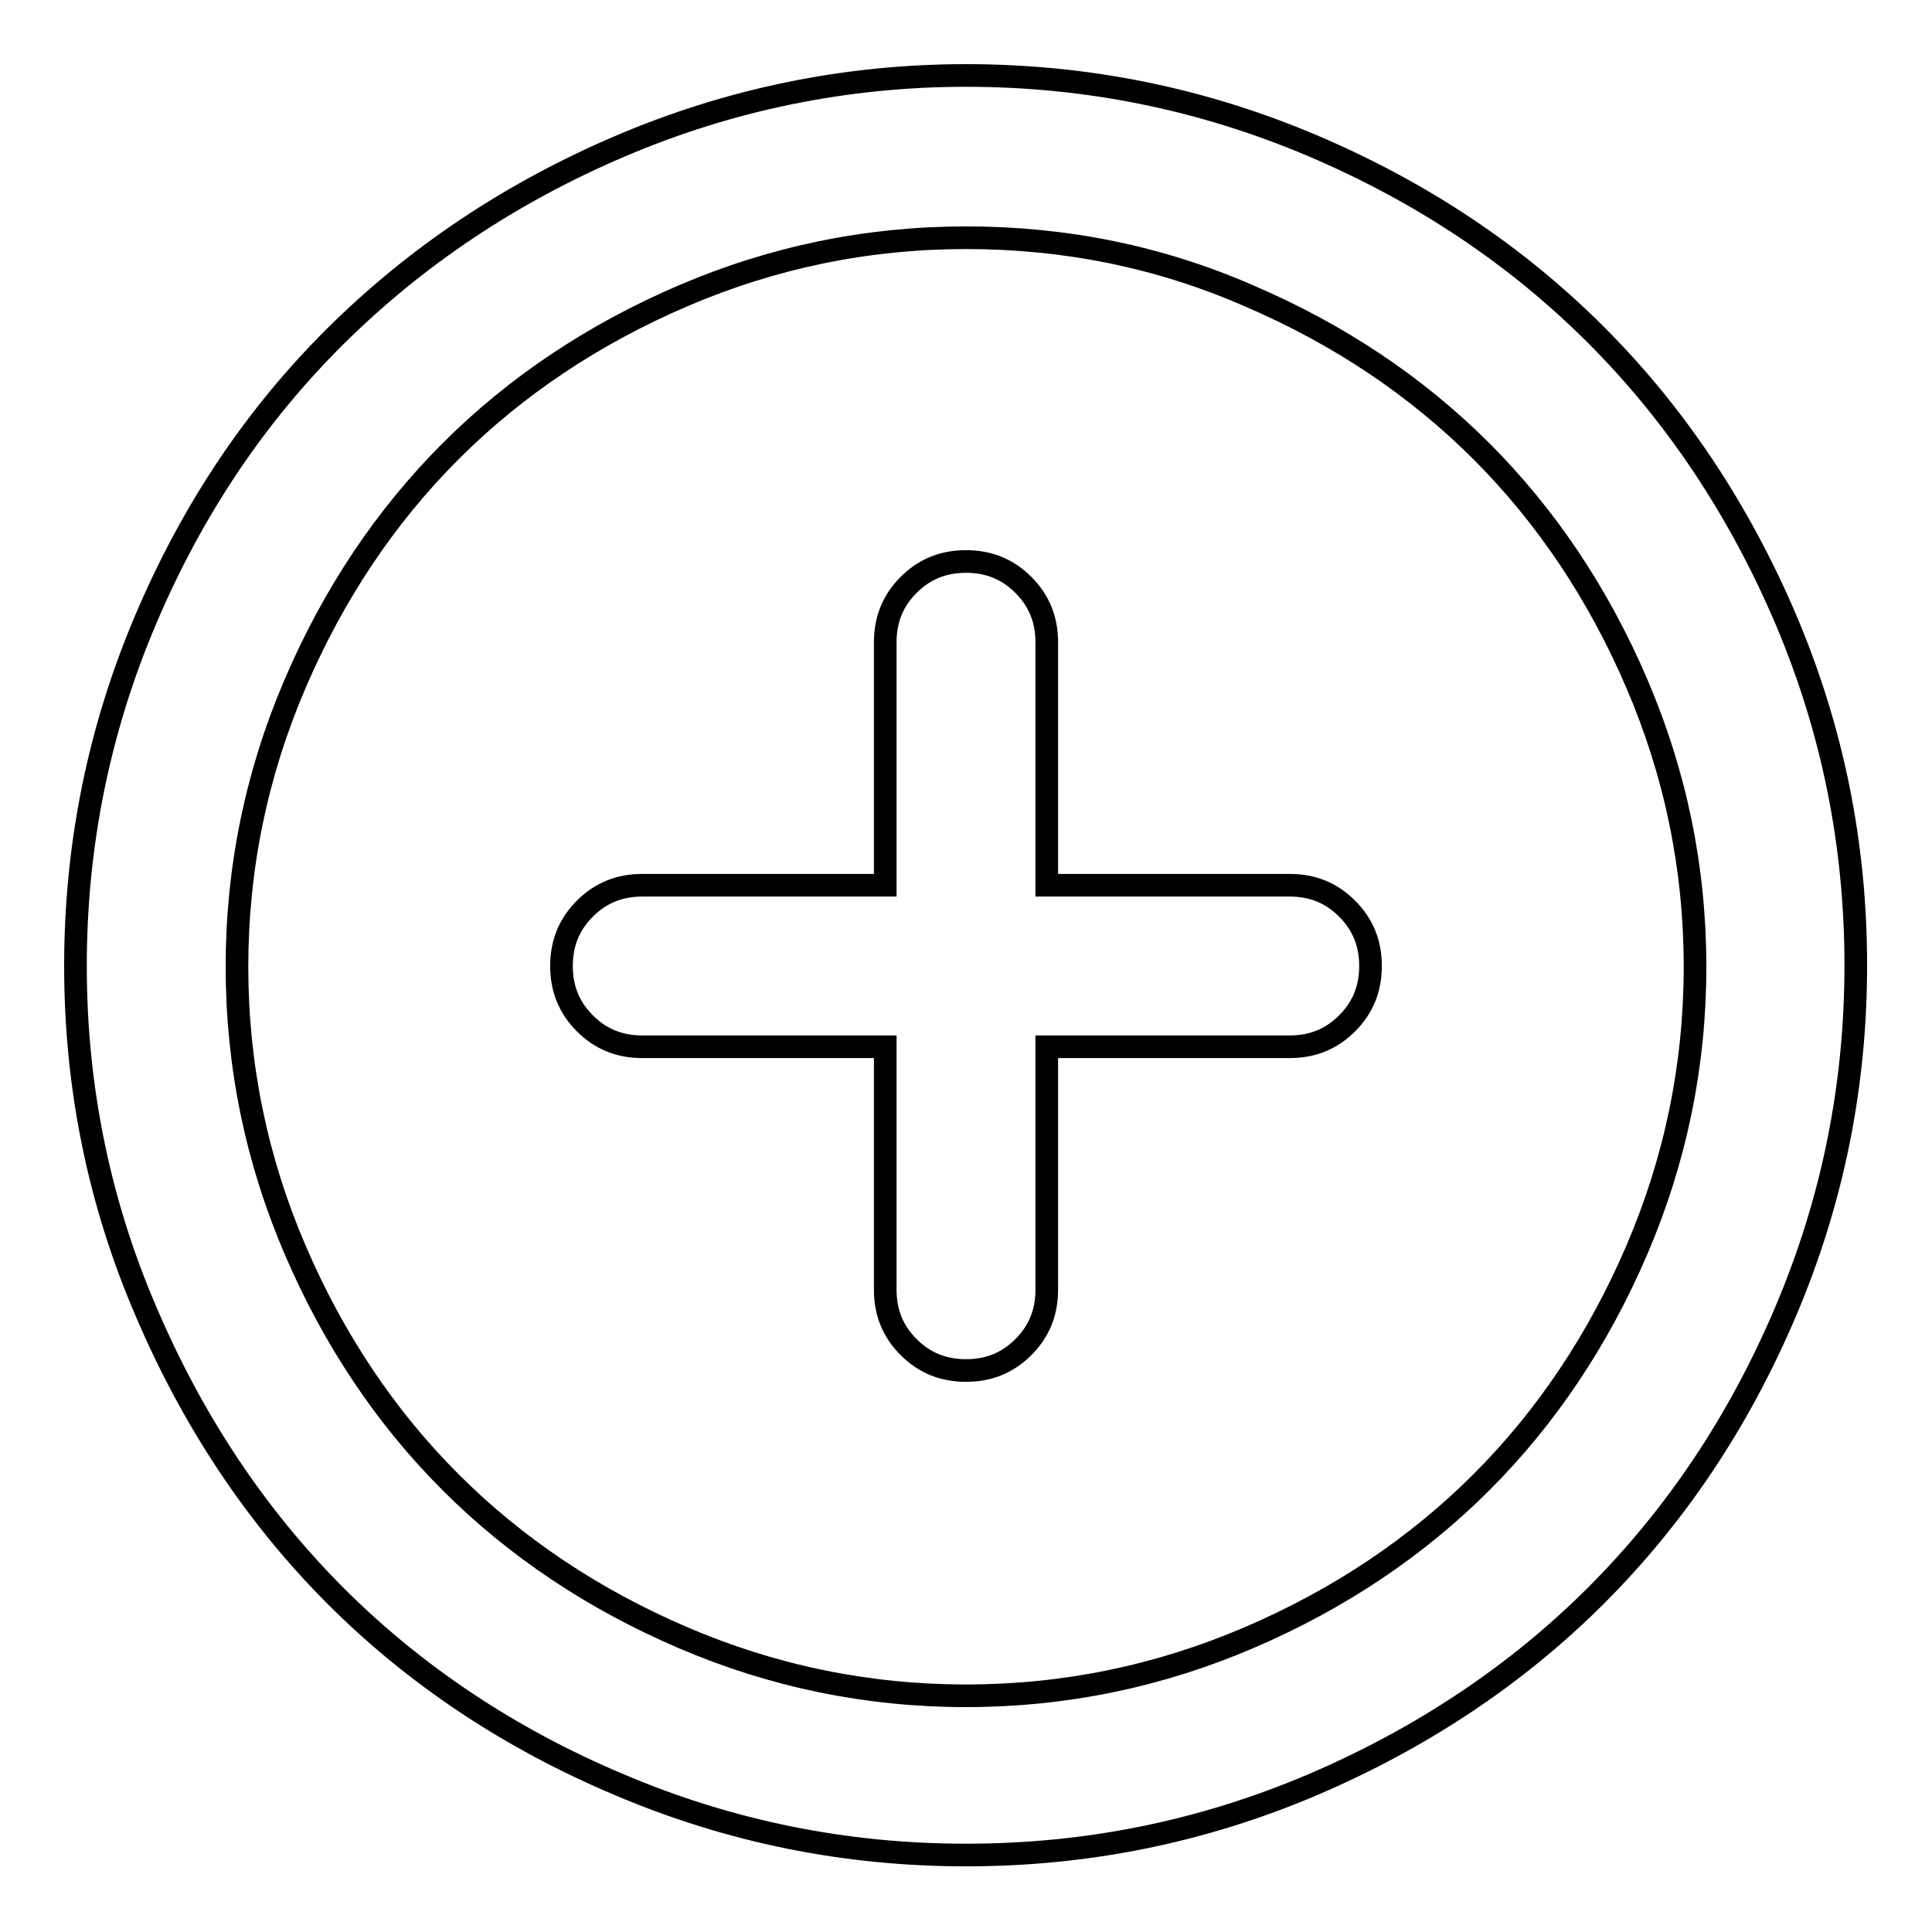
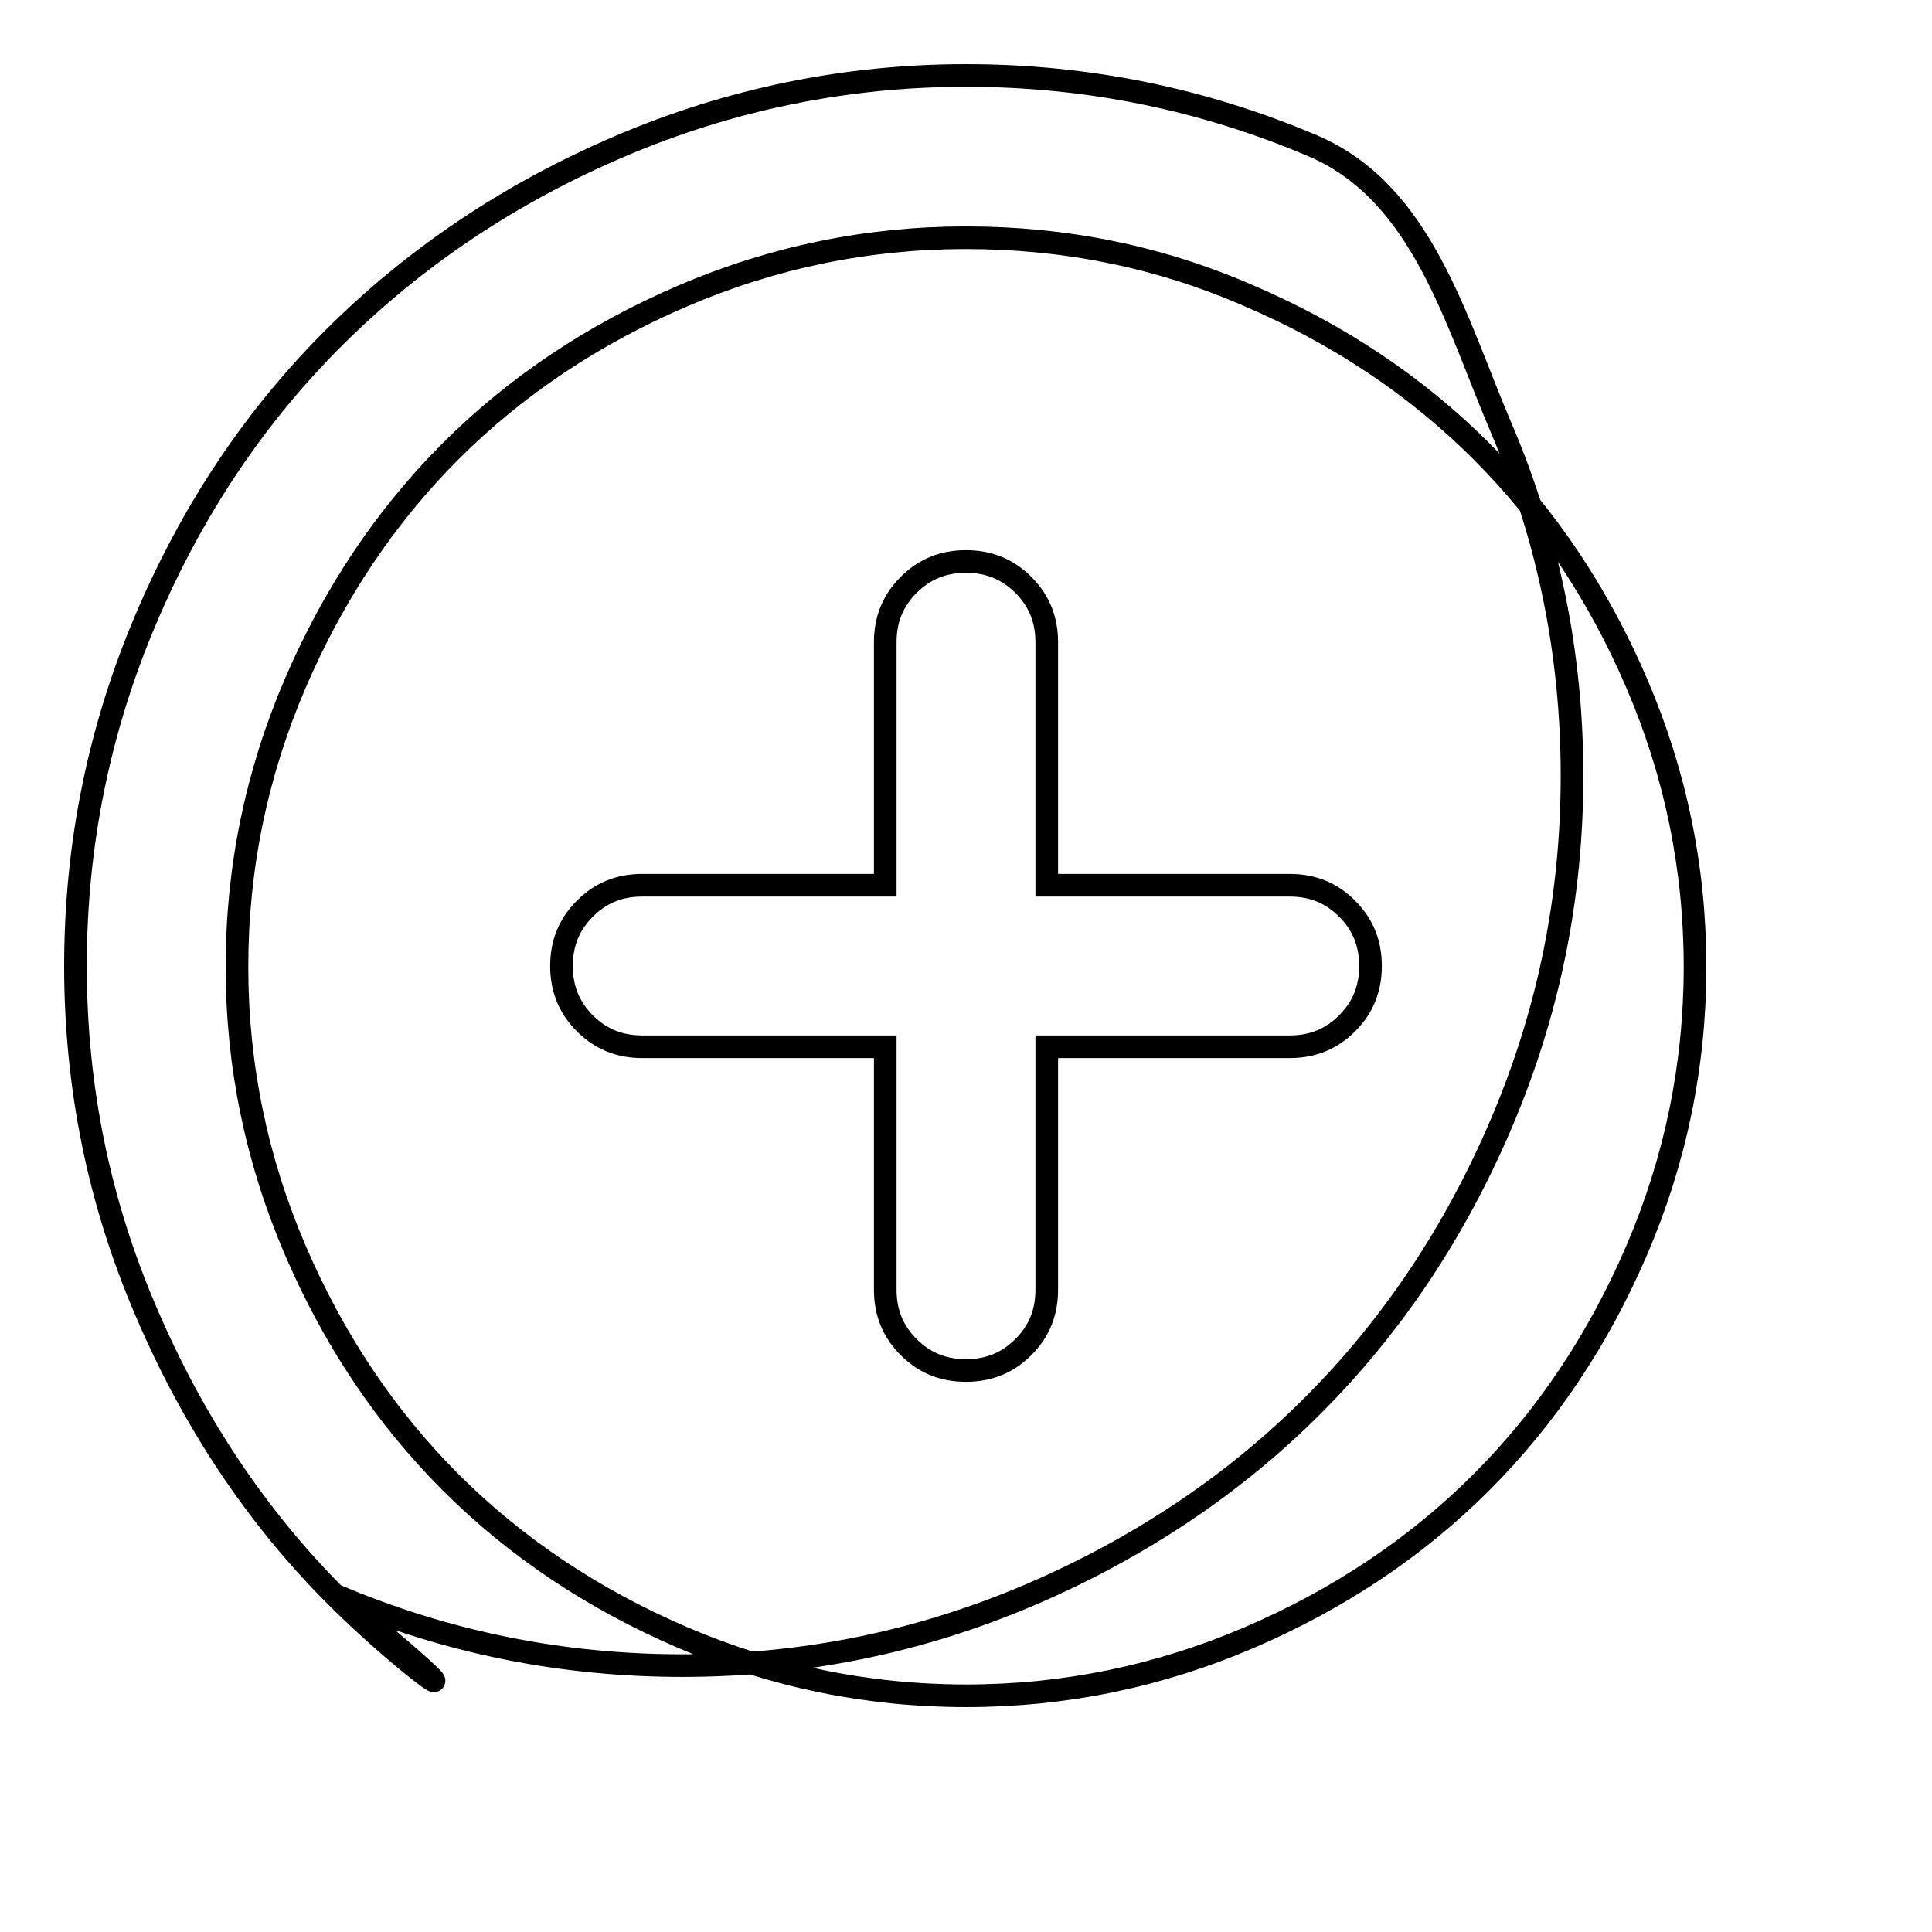
<svg xmlns="http://www.w3.org/2000/svg" version="1.1" x="0px" y="0px" viewBox="0 0 256 256" enable-background="new 0 0 256 256" xml:space="preserve">
  <g>
-     <path stroke-width="3" fill-opacity="0" stroke="#000000" d="M128,10c16,0,31.3,3.1,45.9,9.3c14.6,6.2,27.1,14.6,37.6,25.1s18.9,23.1,25.1,37.6 c6.2,14.6,9.3,29.8,9.3,45.9s-3.1,31.3-9.3,45.9c-6.2,14.6-14.6,27.1-25.1,37.6s-23.1,18.9-37.6,25.1c-14.6,6.2-29.8,9.3-45.9,9.3 c-16,0-31.3-3.1-45.9-9.3C67.6,230.4,55,222,44.5,211.5s-18.9-23.1-25.1-37.6C13.1,159.3,10,144,10,128s3.1-31.3,9.3-45.9 S33.9,55,44.5,44.5s23.1-18.9,37.6-25.1S112,10,128,10z M128,31.5c-13.1,0-25.6,2.6-37.5,7.7c-11.9,5.1-22.2,12-30.8,20.6 c-8.6,8.6-15.5,18.9-20.6,30.8s-7.7,24.4-7.7,37.5c0,13.1,2.6,25.6,7.7,37.5c5.1,11.9,12,22.2,20.6,30.8 c8.6,8.6,18.9,15.5,30.8,20.6c11.9,5.1,24.4,7.7,37.5,7.7s25.6-2.6,37.5-7.7c11.9-5.1,22.2-12,30.8-20.6s15.5-18.9,20.6-30.8 c5.1-11.9,7.7-24.4,7.7-37.5c0-13.1-2.6-25.6-7.7-37.5s-12-22.2-20.6-30.8c-8.6-8.6-18.9-15.5-30.8-20.6 C153.6,34,141.1,31.5,128,31.5z M128,74.4c3,0,5.5,1,7.6,3.1c2.1,2.1,3.1,4.6,3.1,7.6v32.2h32.2c3,0,5.5,1,7.6,3.1 c2.1,2.1,3.1,4.6,3.1,7.6c0,3-1,5.5-3.1,7.6c-2.1,2.1-4.6,3.1-7.6,3.1h-32.2v32.2c0,3-1,5.5-3.1,7.6c-2.1,2.1-4.6,3.1-7.6,3.1 s-5.5-1-7.6-3.1c-2.1-2.1-3.1-4.6-3.1-7.6v-32.2H85.1c-3,0-5.5-1-7.6-3.1c-2.1-2.1-3.1-4.6-3.1-7.6c0-3,1-5.5,3.1-7.6 s4.6-3.1,7.6-3.1h32.2V85.1c0-3,1-5.5,3.1-7.6C122.5,75.4,125,74.4,128,74.4z" />
+     <path stroke-width="3" fill-opacity="0" stroke="#000000" d="M128,10c16,0,31.3,3.1,45.9,9.3s18.9,23.1,25.1,37.6 c6.2,14.6,9.3,29.8,9.3,45.9s-3.1,31.3-9.3,45.9c-6.2,14.6-14.6,27.1-25.1,37.6s-23.1,18.9-37.6,25.1c-14.6,6.2-29.8,9.3-45.9,9.3 c-16,0-31.3-3.1-45.9-9.3C67.6,230.4,55,222,44.5,211.5s-18.9-23.1-25.1-37.6C13.1,159.3,10,144,10,128s3.1-31.3,9.3-45.9 S33.9,55,44.5,44.5s23.1-18.9,37.6-25.1S112,10,128,10z M128,31.5c-13.1,0-25.6,2.6-37.5,7.7c-11.9,5.1-22.2,12-30.8,20.6 c-8.6,8.6-15.5,18.9-20.6,30.8s-7.7,24.4-7.7,37.5c0,13.1,2.6,25.6,7.7,37.5c5.1,11.9,12,22.2,20.6,30.8 c8.6,8.6,18.9,15.5,30.8,20.6c11.9,5.1,24.4,7.7,37.5,7.7s25.6-2.6,37.5-7.7c11.9-5.1,22.2-12,30.8-20.6s15.5-18.9,20.6-30.8 c5.1-11.9,7.7-24.4,7.7-37.5c0-13.1-2.6-25.6-7.7-37.5s-12-22.2-20.6-30.8c-8.6-8.6-18.9-15.5-30.8-20.6 C153.6,34,141.1,31.5,128,31.5z M128,74.4c3,0,5.5,1,7.6,3.1c2.1,2.1,3.1,4.6,3.1,7.6v32.2h32.2c3,0,5.5,1,7.6,3.1 c2.1,2.1,3.1,4.6,3.1,7.6c0,3-1,5.5-3.1,7.6c-2.1,2.1-4.6,3.1-7.6,3.1h-32.2v32.2c0,3-1,5.5-3.1,7.6c-2.1,2.1-4.6,3.1-7.6,3.1 s-5.5-1-7.6-3.1c-2.1-2.1-3.1-4.6-3.1-7.6v-32.2H85.1c-3,0-5.5-1-7.6-3.1c-2.1-2.1-3.1-4.6-3.1-7.6c0-3,1-5.5,3.1-7.6 s4.6-3.1,7.6-3.1h32.2V85.1c0-3,1-5.5,3.1-7.6C122.5,75.4,125,74.4,128,74.4z" />
  </g>
</svg>